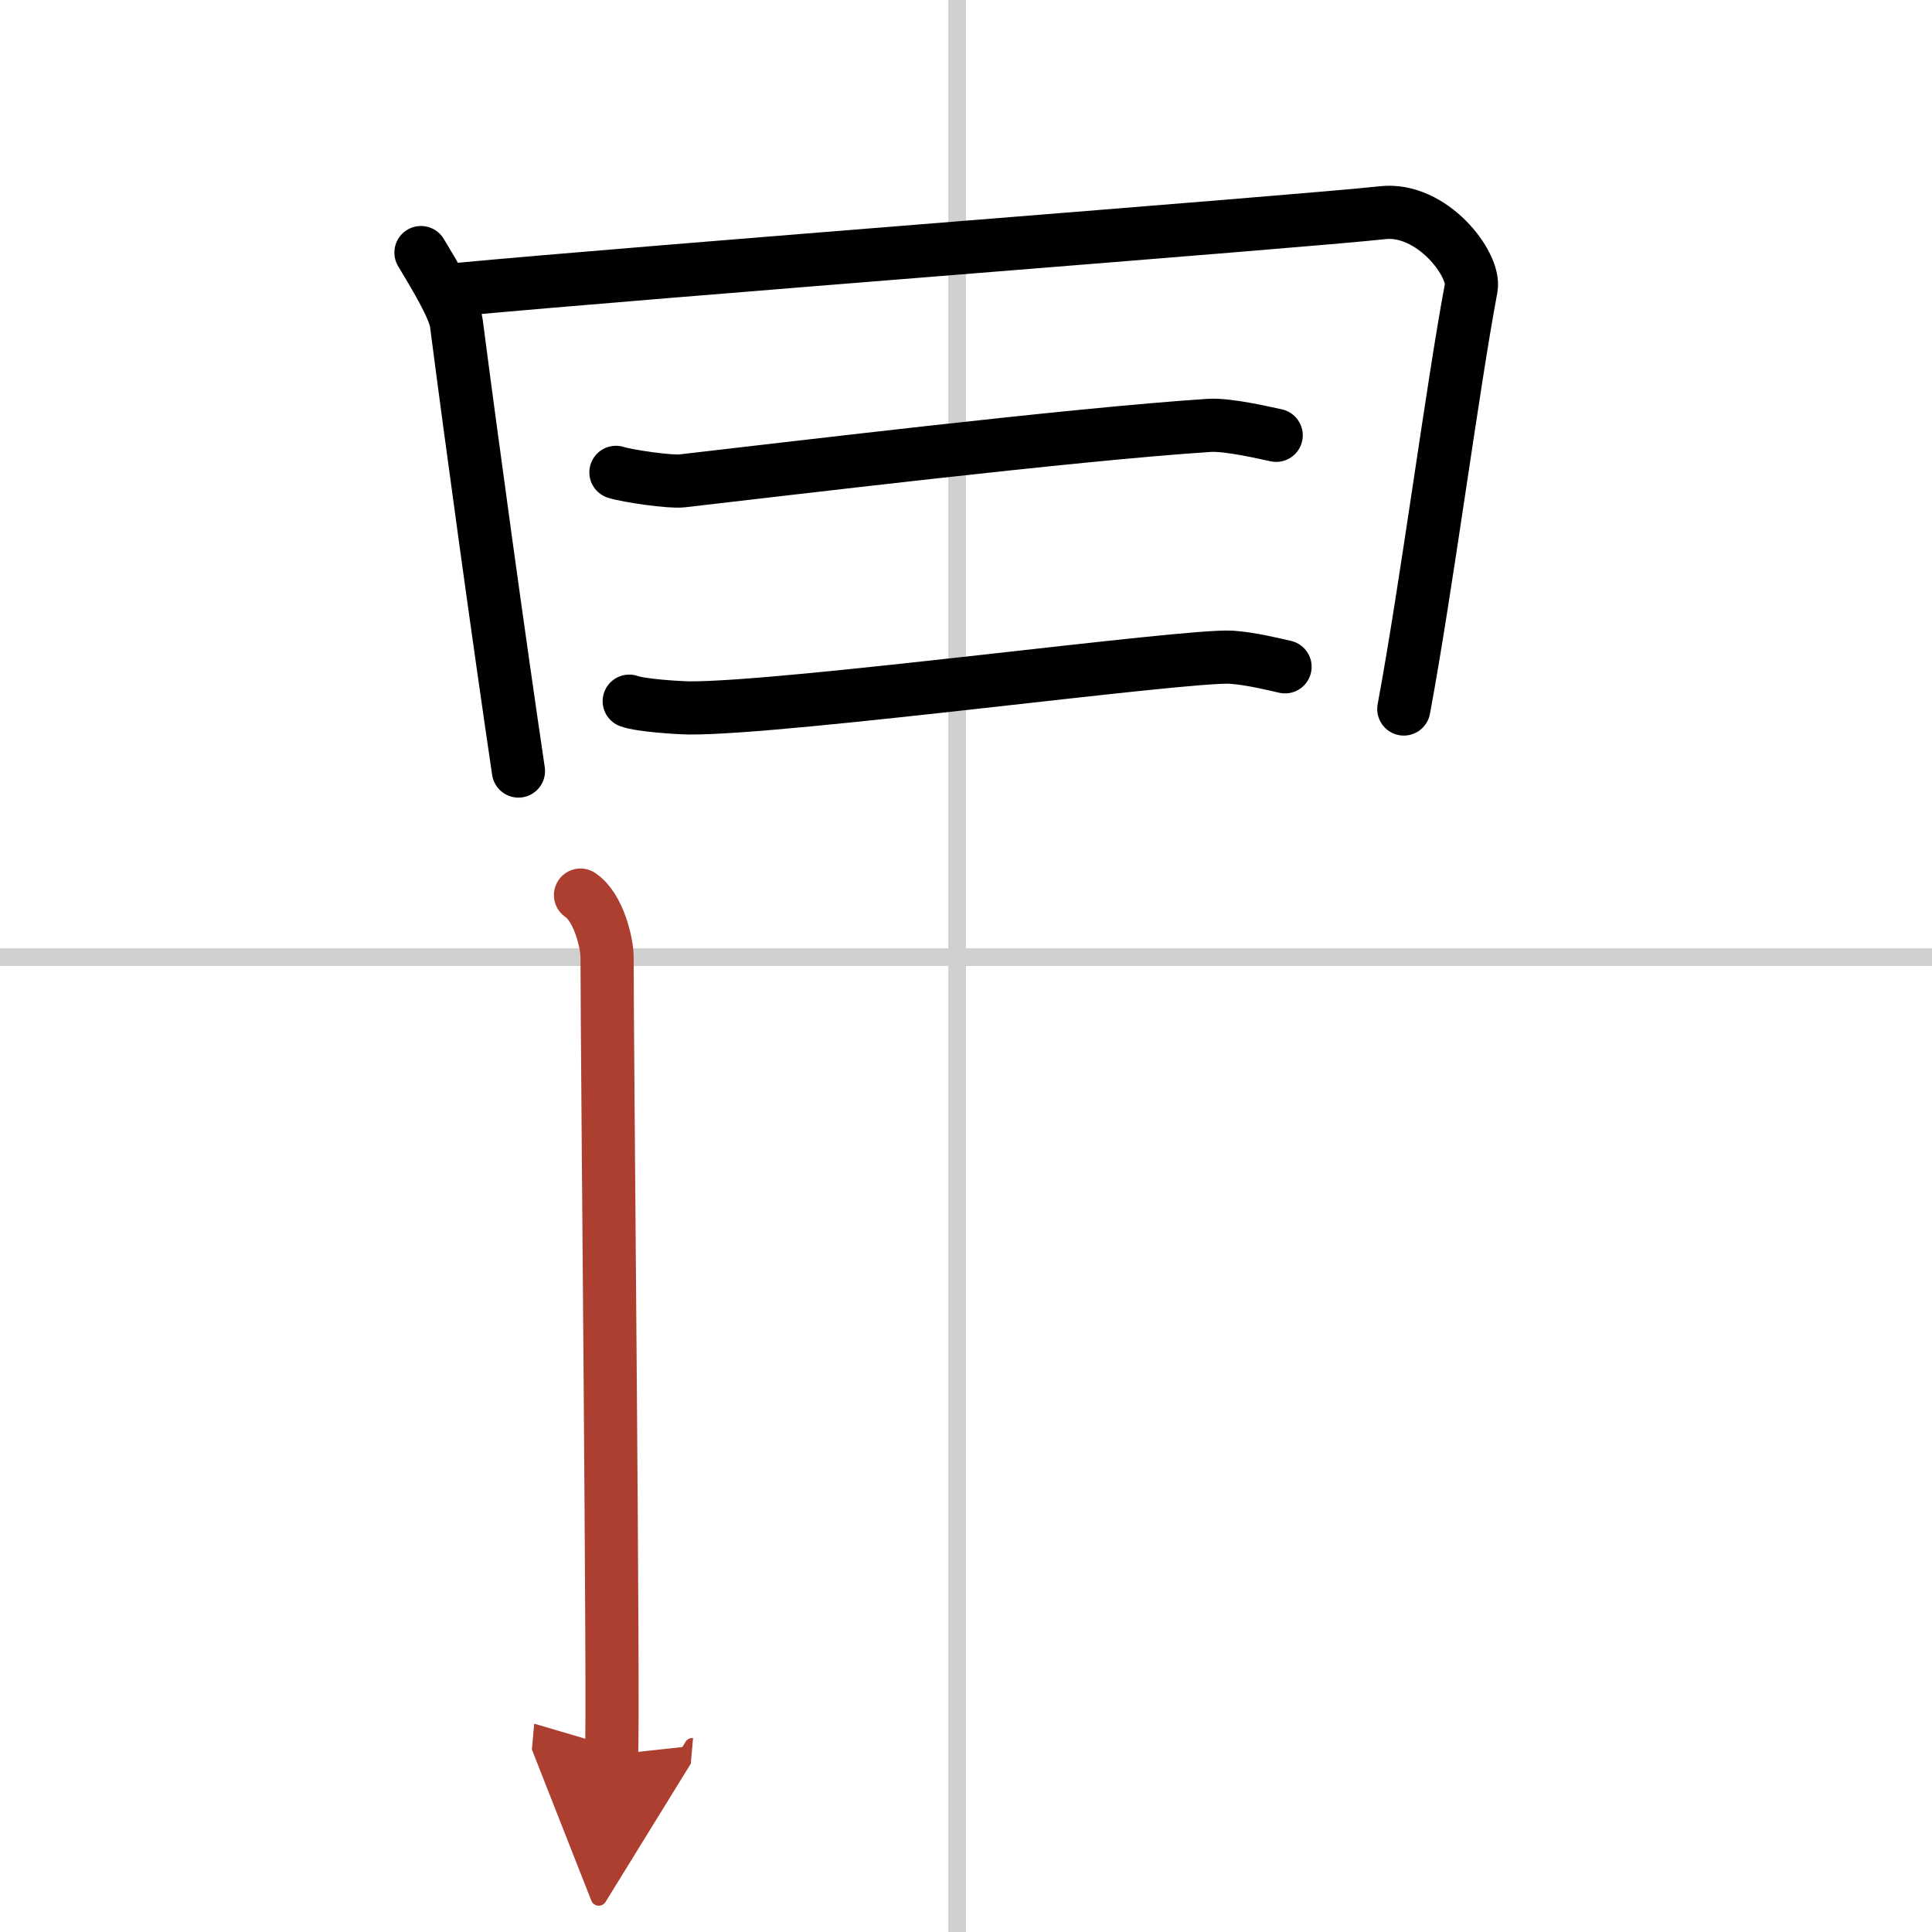
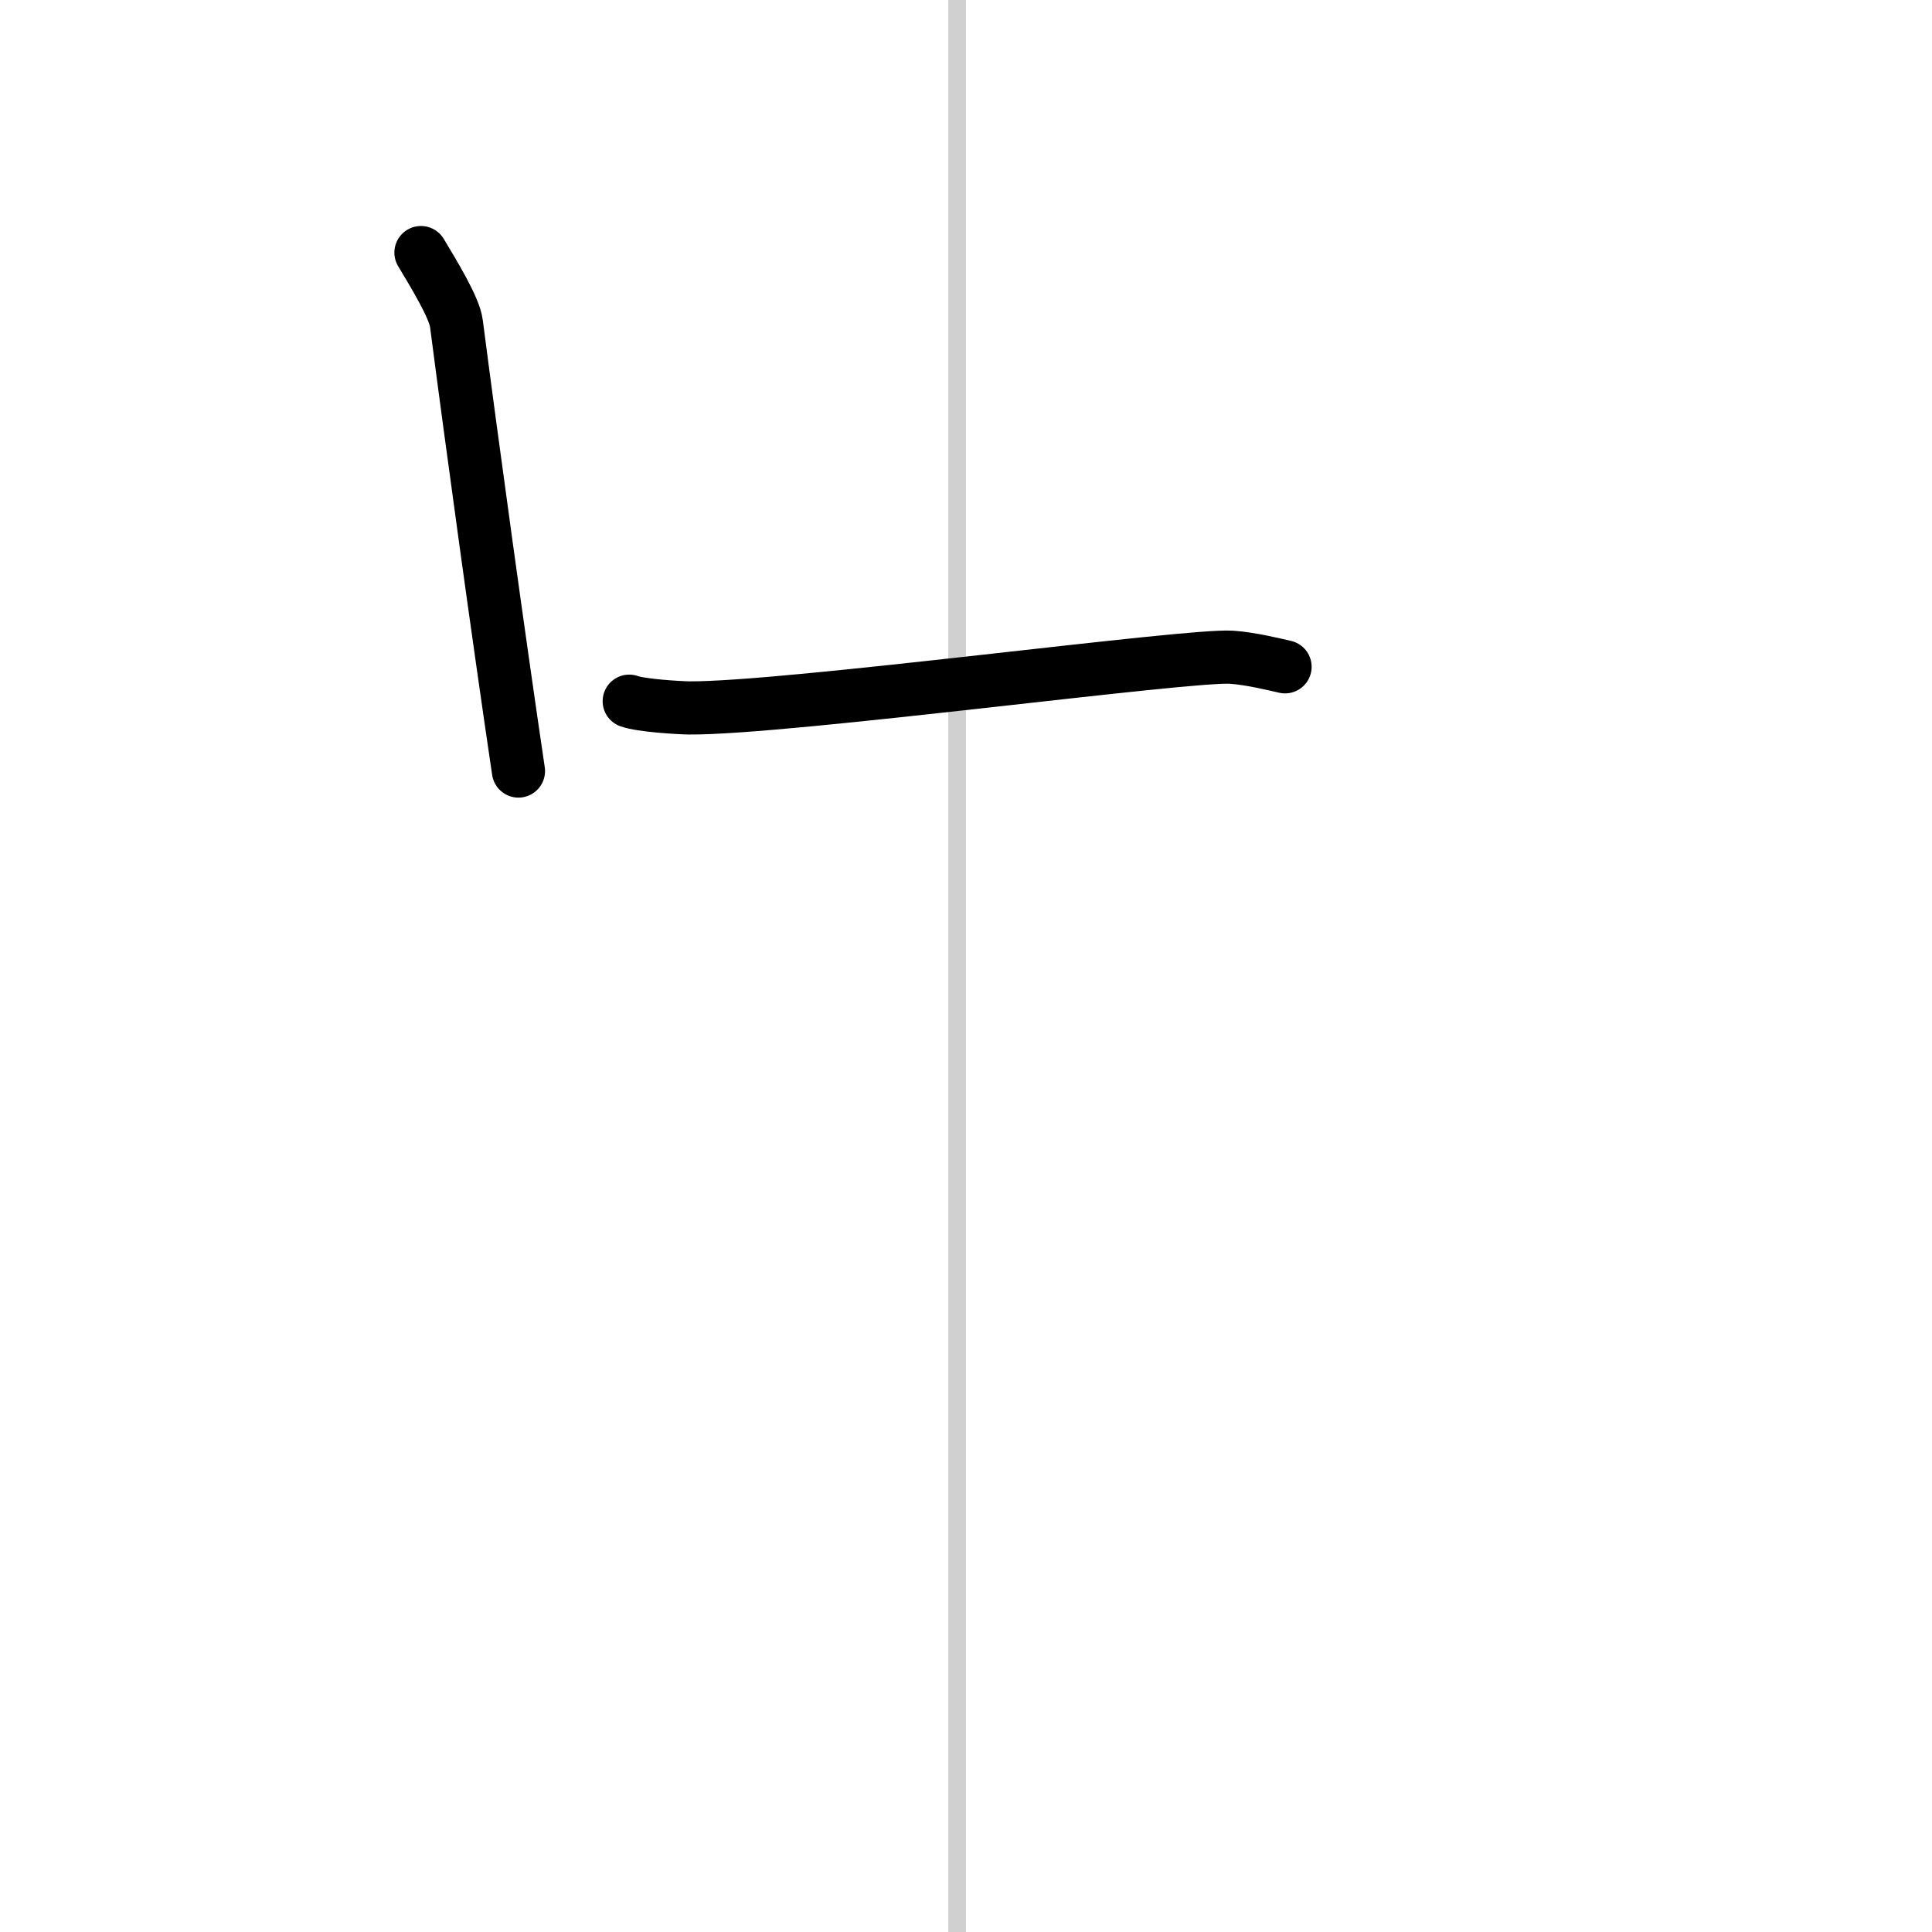
<svg xmlns="http://www.w3.org/2000/svg" width="400" height="400" viewBox="0 0 109 109">
  <defs>
    <marker id="a" markerWidth="4" orient="auto" refX="1" refY="5" viewBox="0 0 10 10">
      <polyline points="0 0 10 5 0 10 1 5" fill="#ad3f31" stroke="#ad3f31" />
    </marker>
  </defs>
  <g fill="none" stroke="#000" stroke-linecap="round" stroke-linejoin="round" stroke-width="3">
    <rect width="100%" height="100%" fill="#fff" stroke="#fff" />
    <line x1="54" x2="54" y2="109" stroke="#d0d0d0" stroke-width="1" />
-     <line x2="109" y1="54" y2="54" stroke="#d0d0d0" stroke-width="1" />
    <path d="m23.75 14.25c0.75 1.25 1.89 3.12 2 4 0.85 6.58 2.42 17.98 3.5 25.25" />
-     <path d="M25.75,16.34C35.94,15.37,73.5,12.5,78,12c2.78-0.31,5.25,2.91,5,4.25c-1.03,5.45-2.54,17-3.8,23.75" />
-     <path d="M34.75,26.65c0.65,0.21,3.08,0.56,3.73,0.48C44,26.5,60.5,24.5,68.22,24c1.09-0.07,3.24,0.45,3.78,0.56" />
    <path d="m35.5 39.56c0.65 0.24 2.74 0.37 3.39 0.38 5.47 0.04 28.15-3.03 30.59-2.86 1.08 0.07 2.48 0.42 3.02 0.54" />
-     <path d="m32.75 50.5c1.03 0.69 1.5 2.72 1.5 3.5 0 5.25 0.39 43.43 0.25 45" marker-end="url(#a)" stroke="#ad3f31" />
  </g>
</svg>